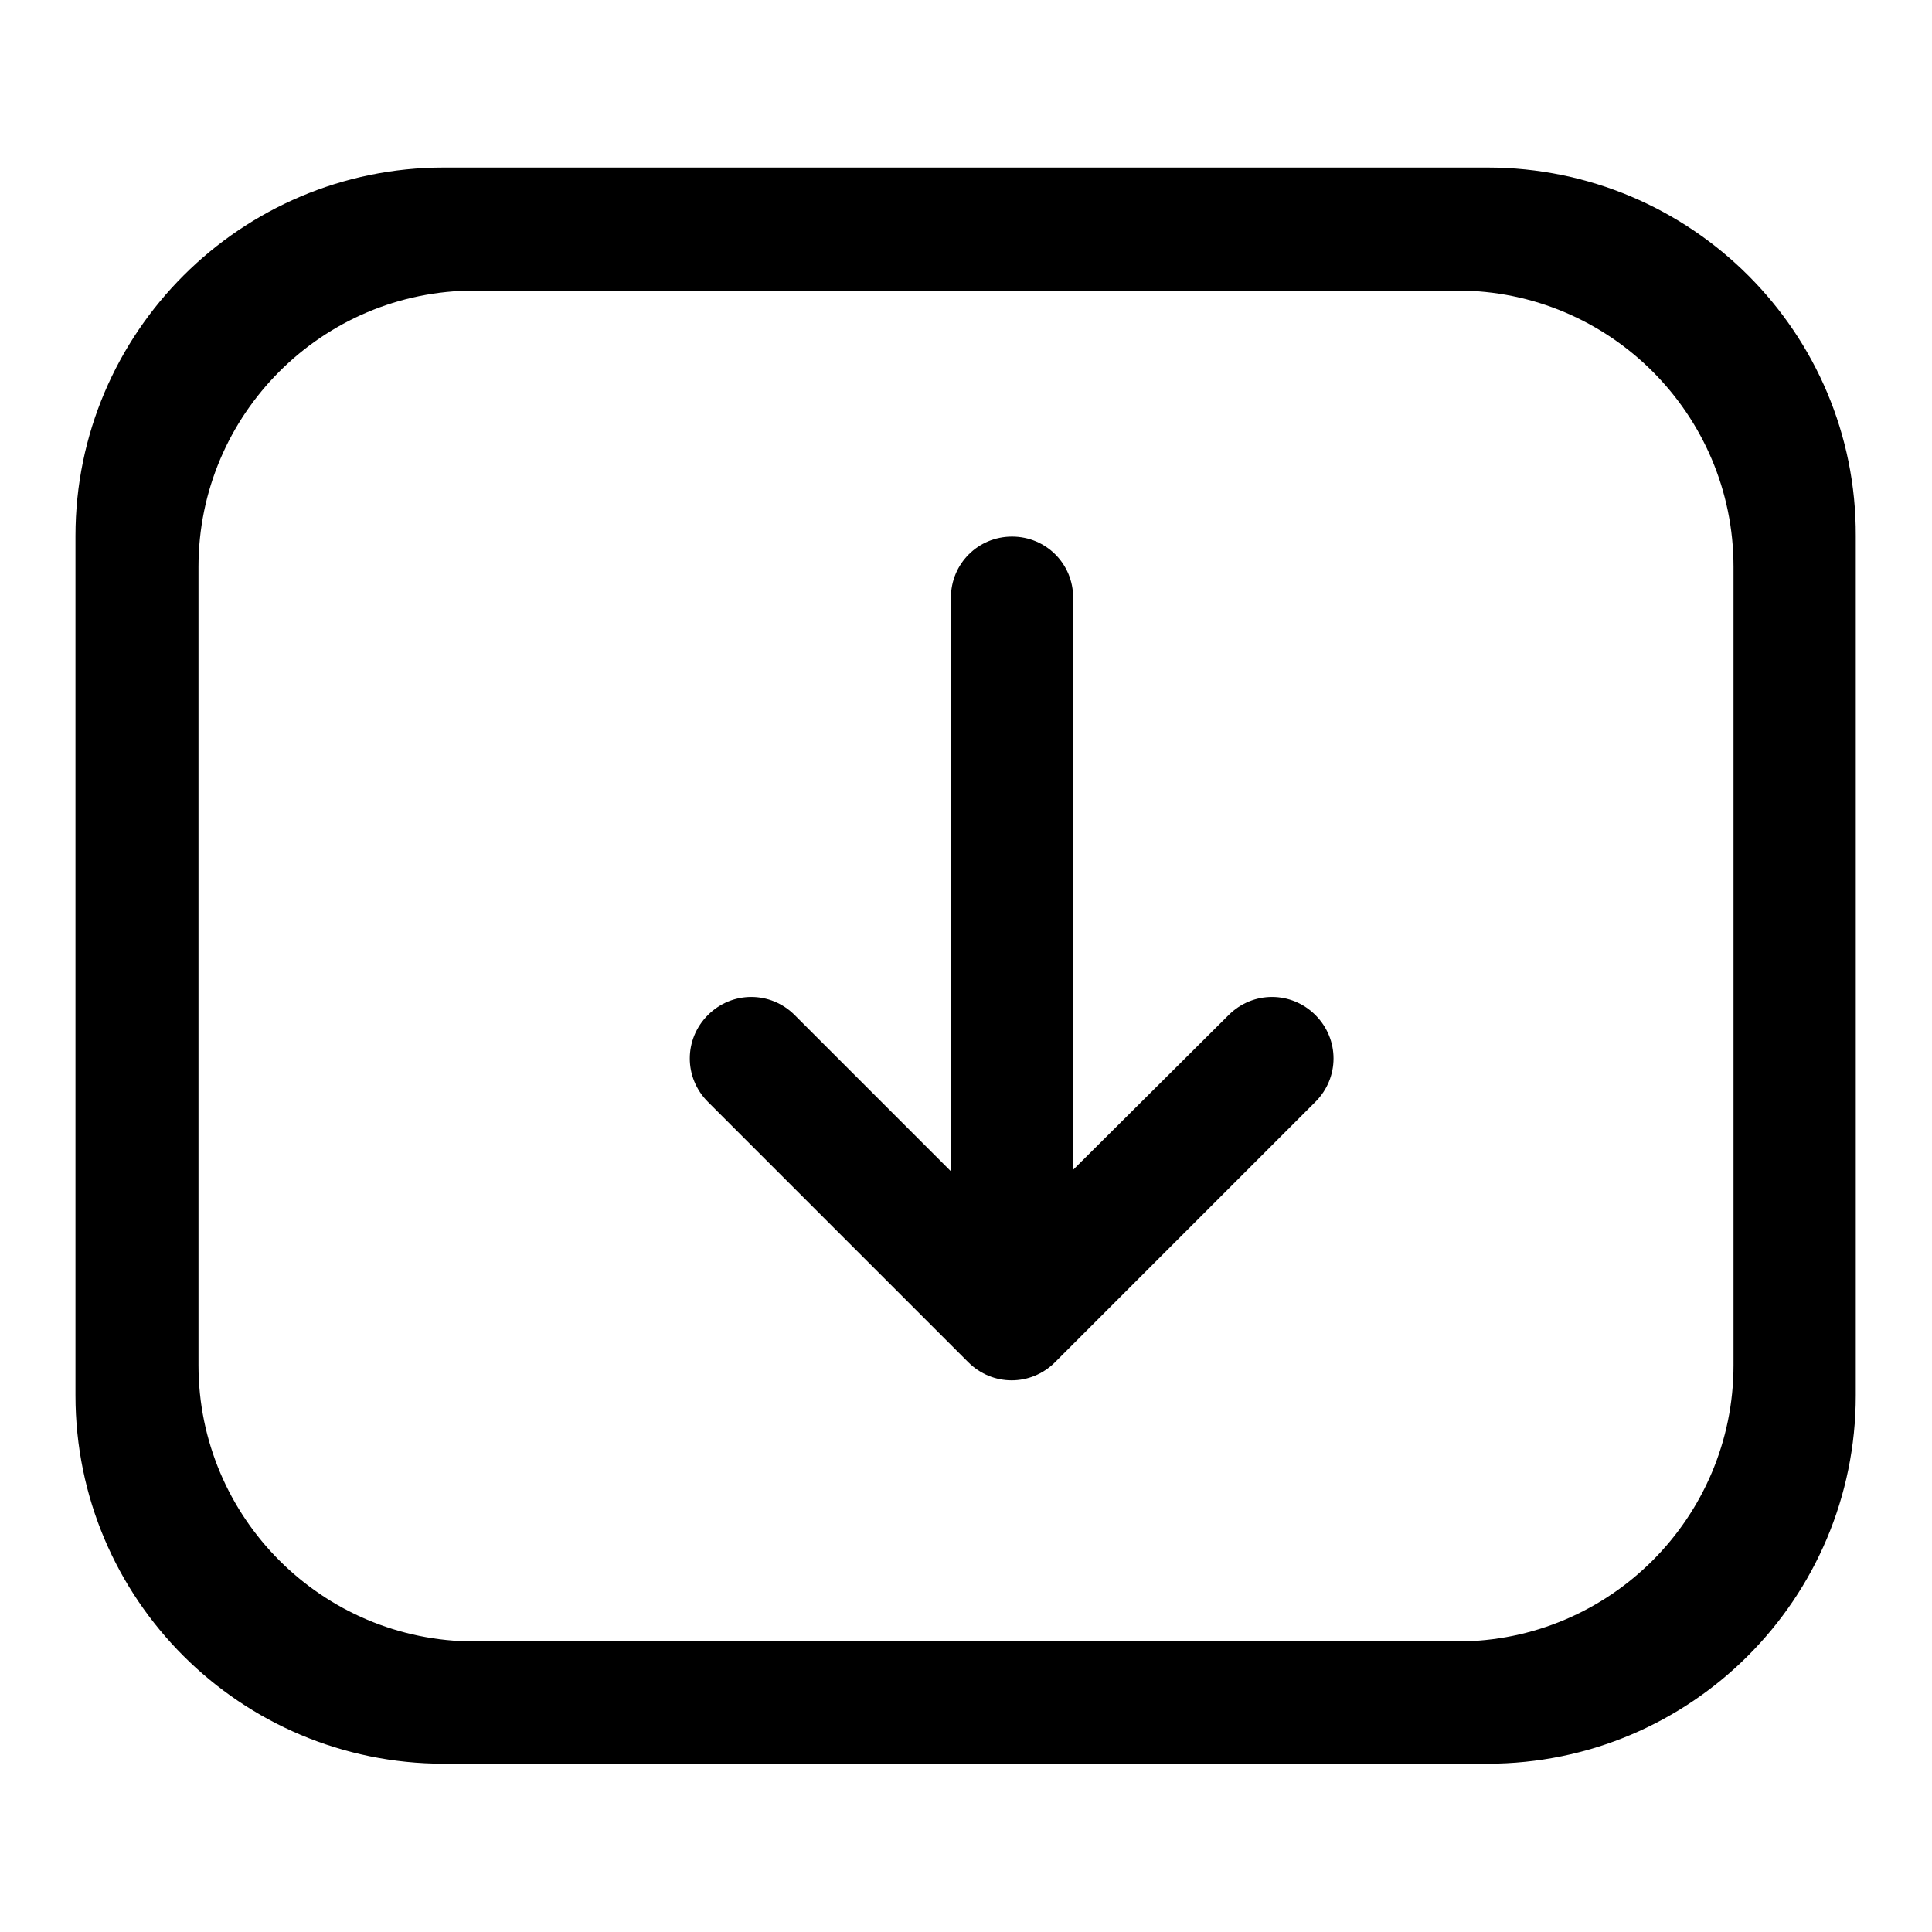
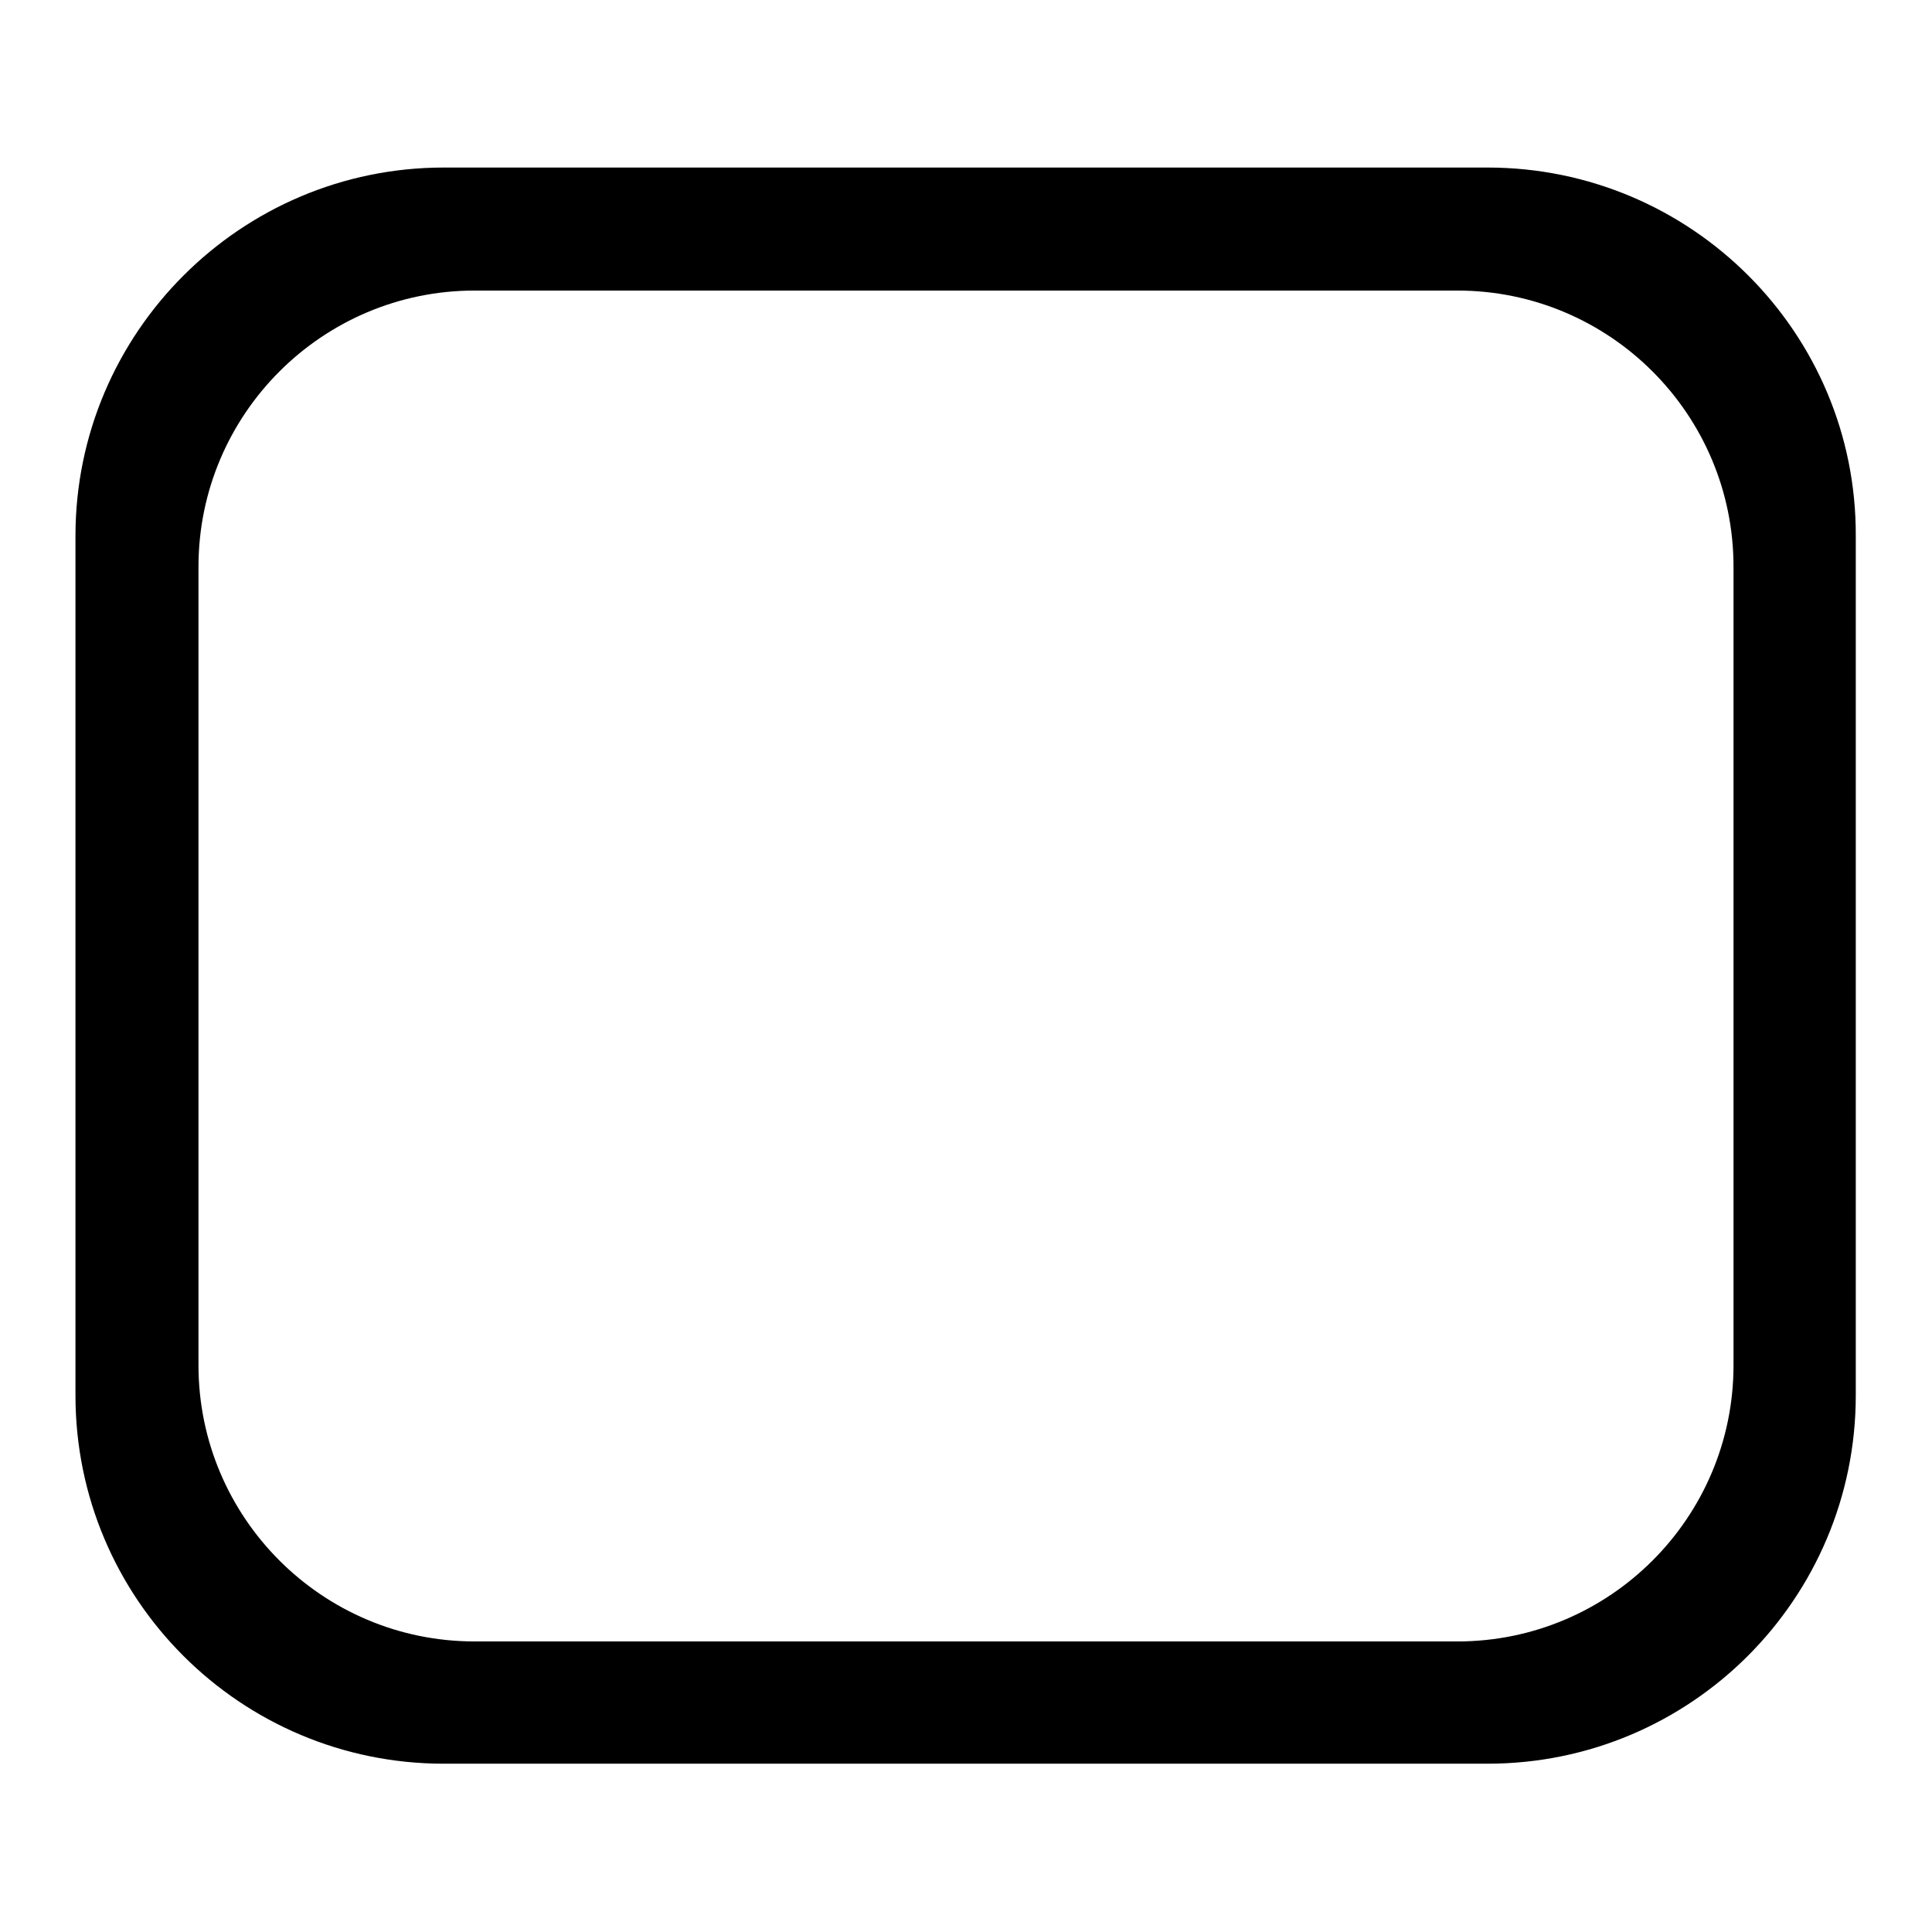
<svg xmlns="http://www.w3.org/2000/svg" version="1.1" x="0px" y="0px" viewBox="0 0 256 256" enable-background="new 0 0 256 256" xml:space="preserve">
  <g>
    <g>
      <path fill="#000000" d="M197.1,22.2H58.8C31.9,22.2,10,44.1,10,71v113.9c0,27,21.9,48.8,48.8,48.8h138.3c27,0,48.8-21.9,48.8-48.8V71C246,44.1,224.1,22.2,197.1,22.2z M229.7,180.9c0,20.2-16.4,36.6-36.6,36.6H62.9c-20.2,0-36.6-16.4-36.6-36.6V75.1c0-20.2,16.4-36.6,36.6-36.6h130.2c20.2,0,36.6,16.4,36.6,36.6L229.7,180.9L229.7,180.9z" />
-       <path fill="#000000" d="M162.8,134.5L142.2,155V79.2c0-4.5-3.6-8.1-8.1-8.1c-4.5,0-8.1,3.6-8.1,8.1v76l-20.7-20.7c-3.2-3.2-8.3-3.2-11.5,0c-3.2,3.2-3.2,8.3,0,11.5l34.5,34.5c3.2,3.2,8.3,3.2,11.5,0l34.5-34.5c3.2-3.2,3.2-8.3,0-11.5C171.1,131.3,166,131.3,162.8,134.5z" />
    </g>
  </g>
</svg>